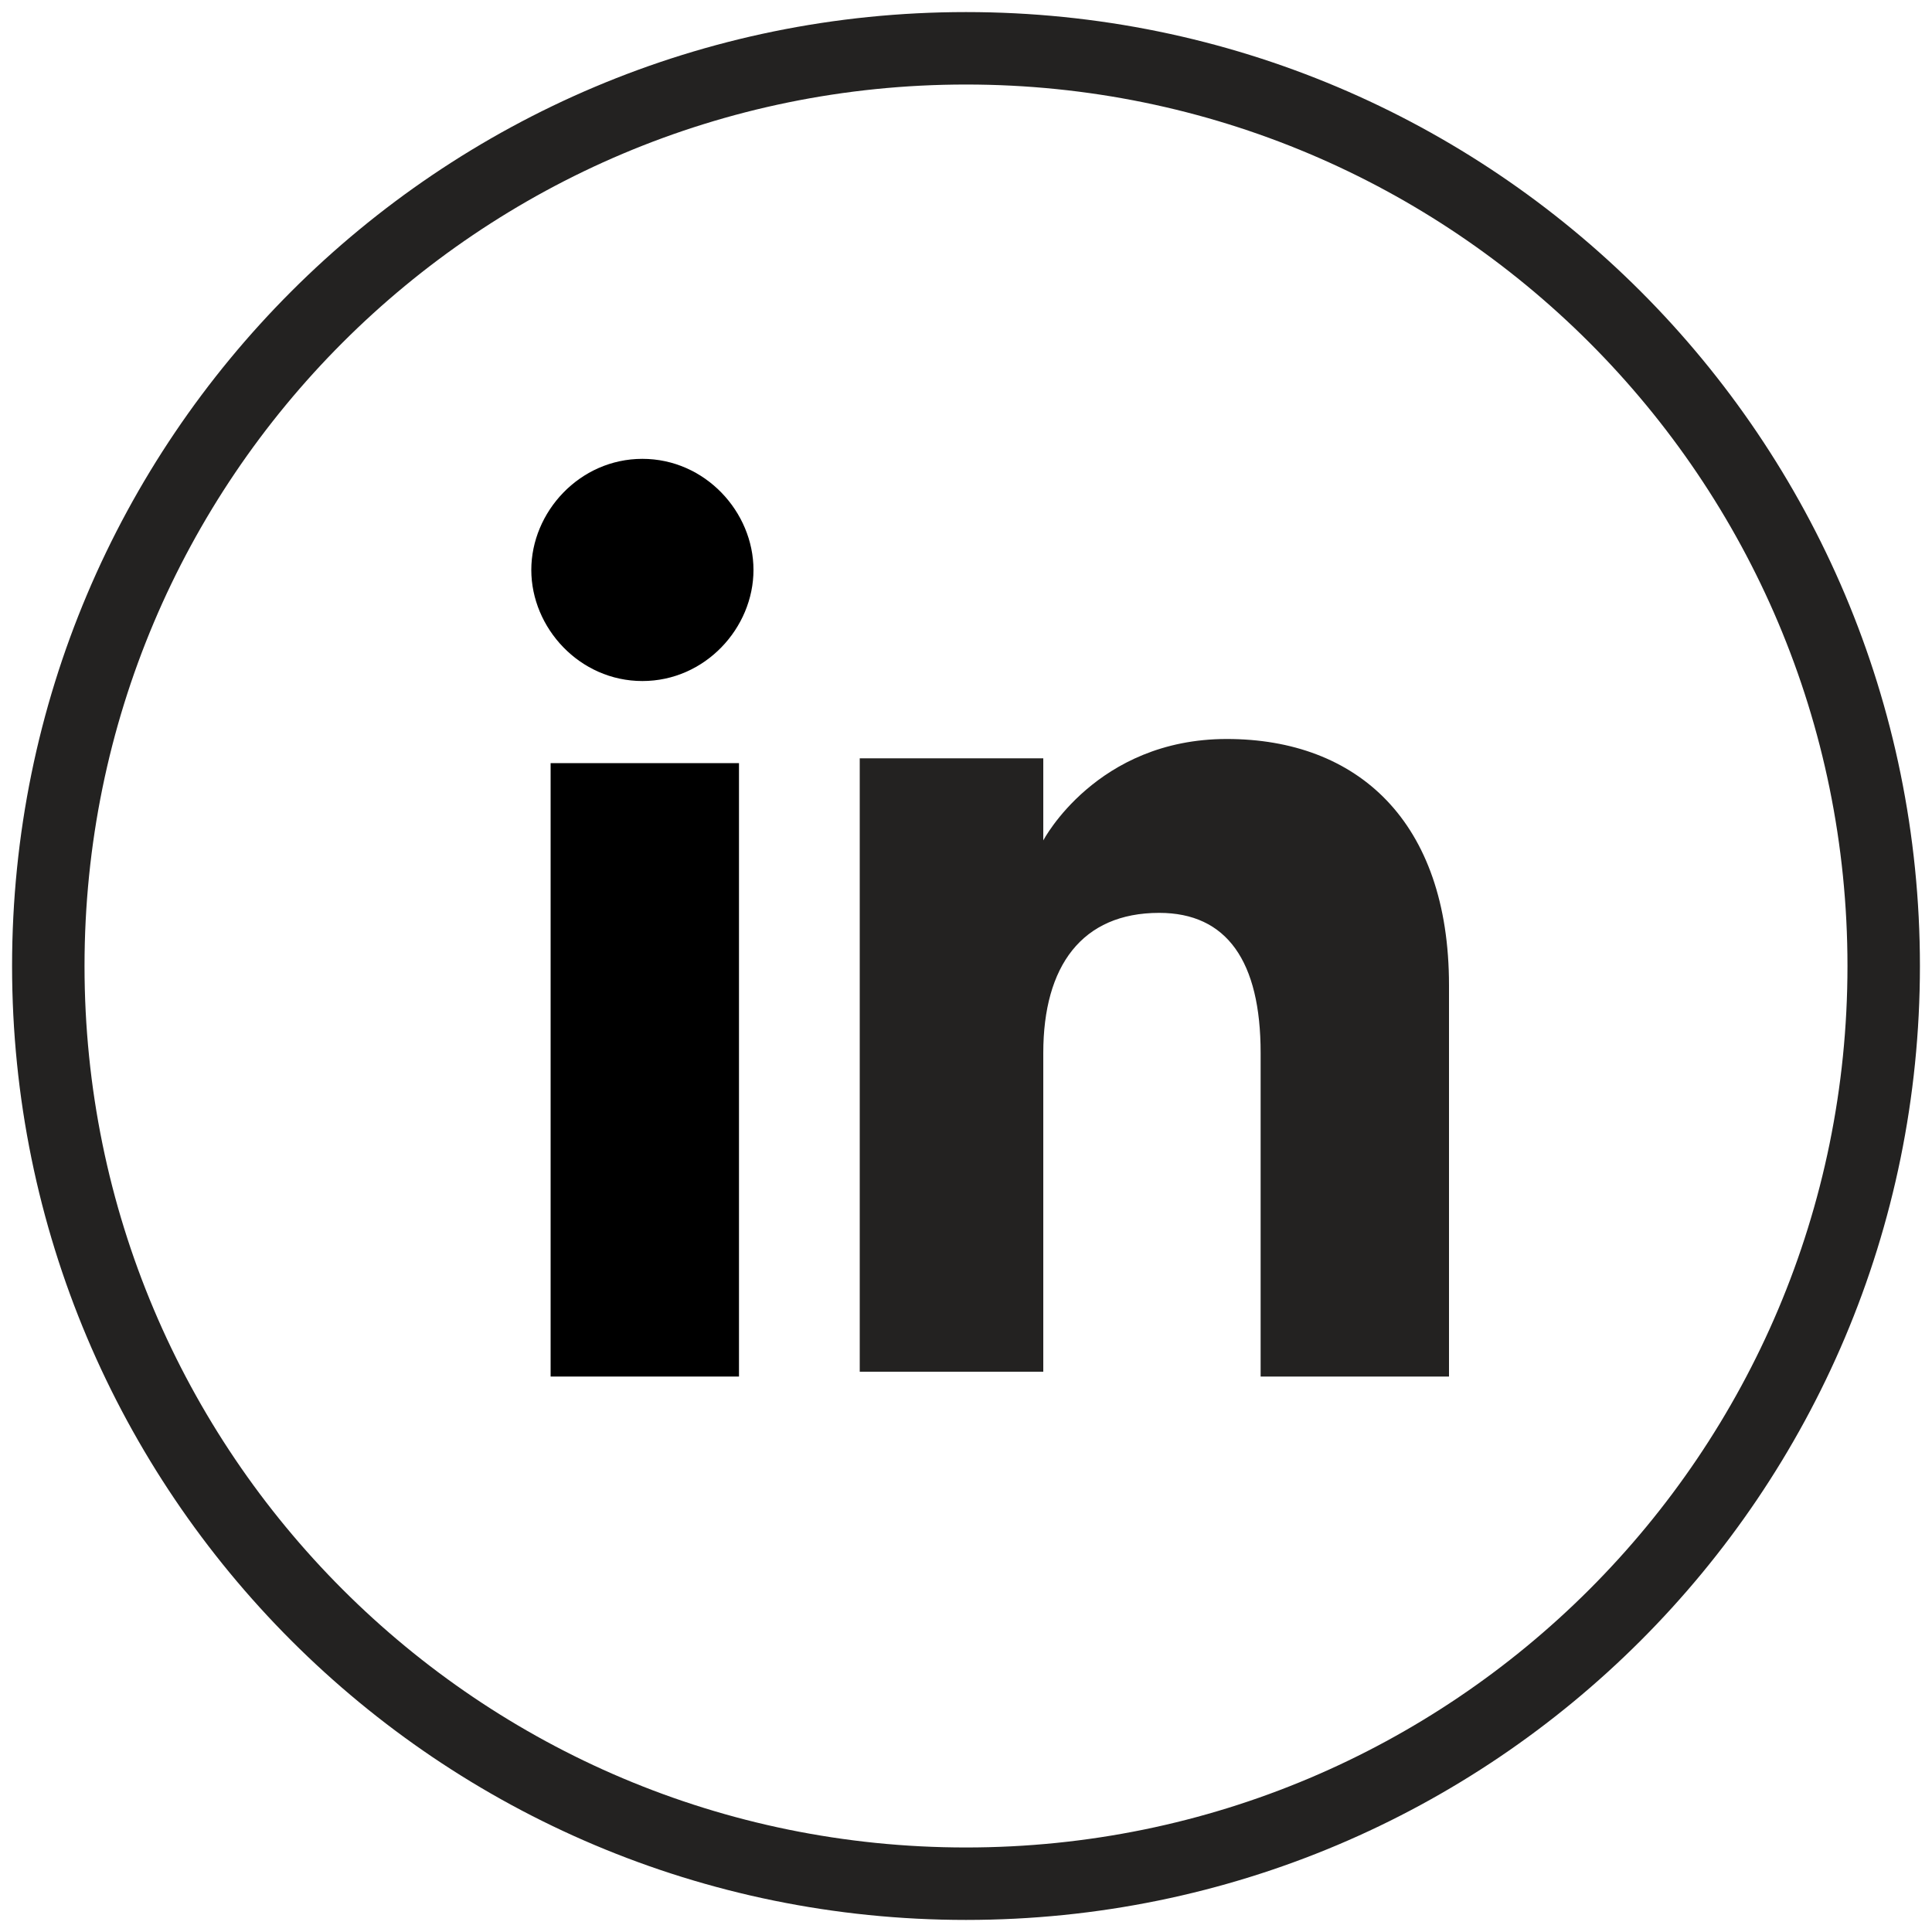
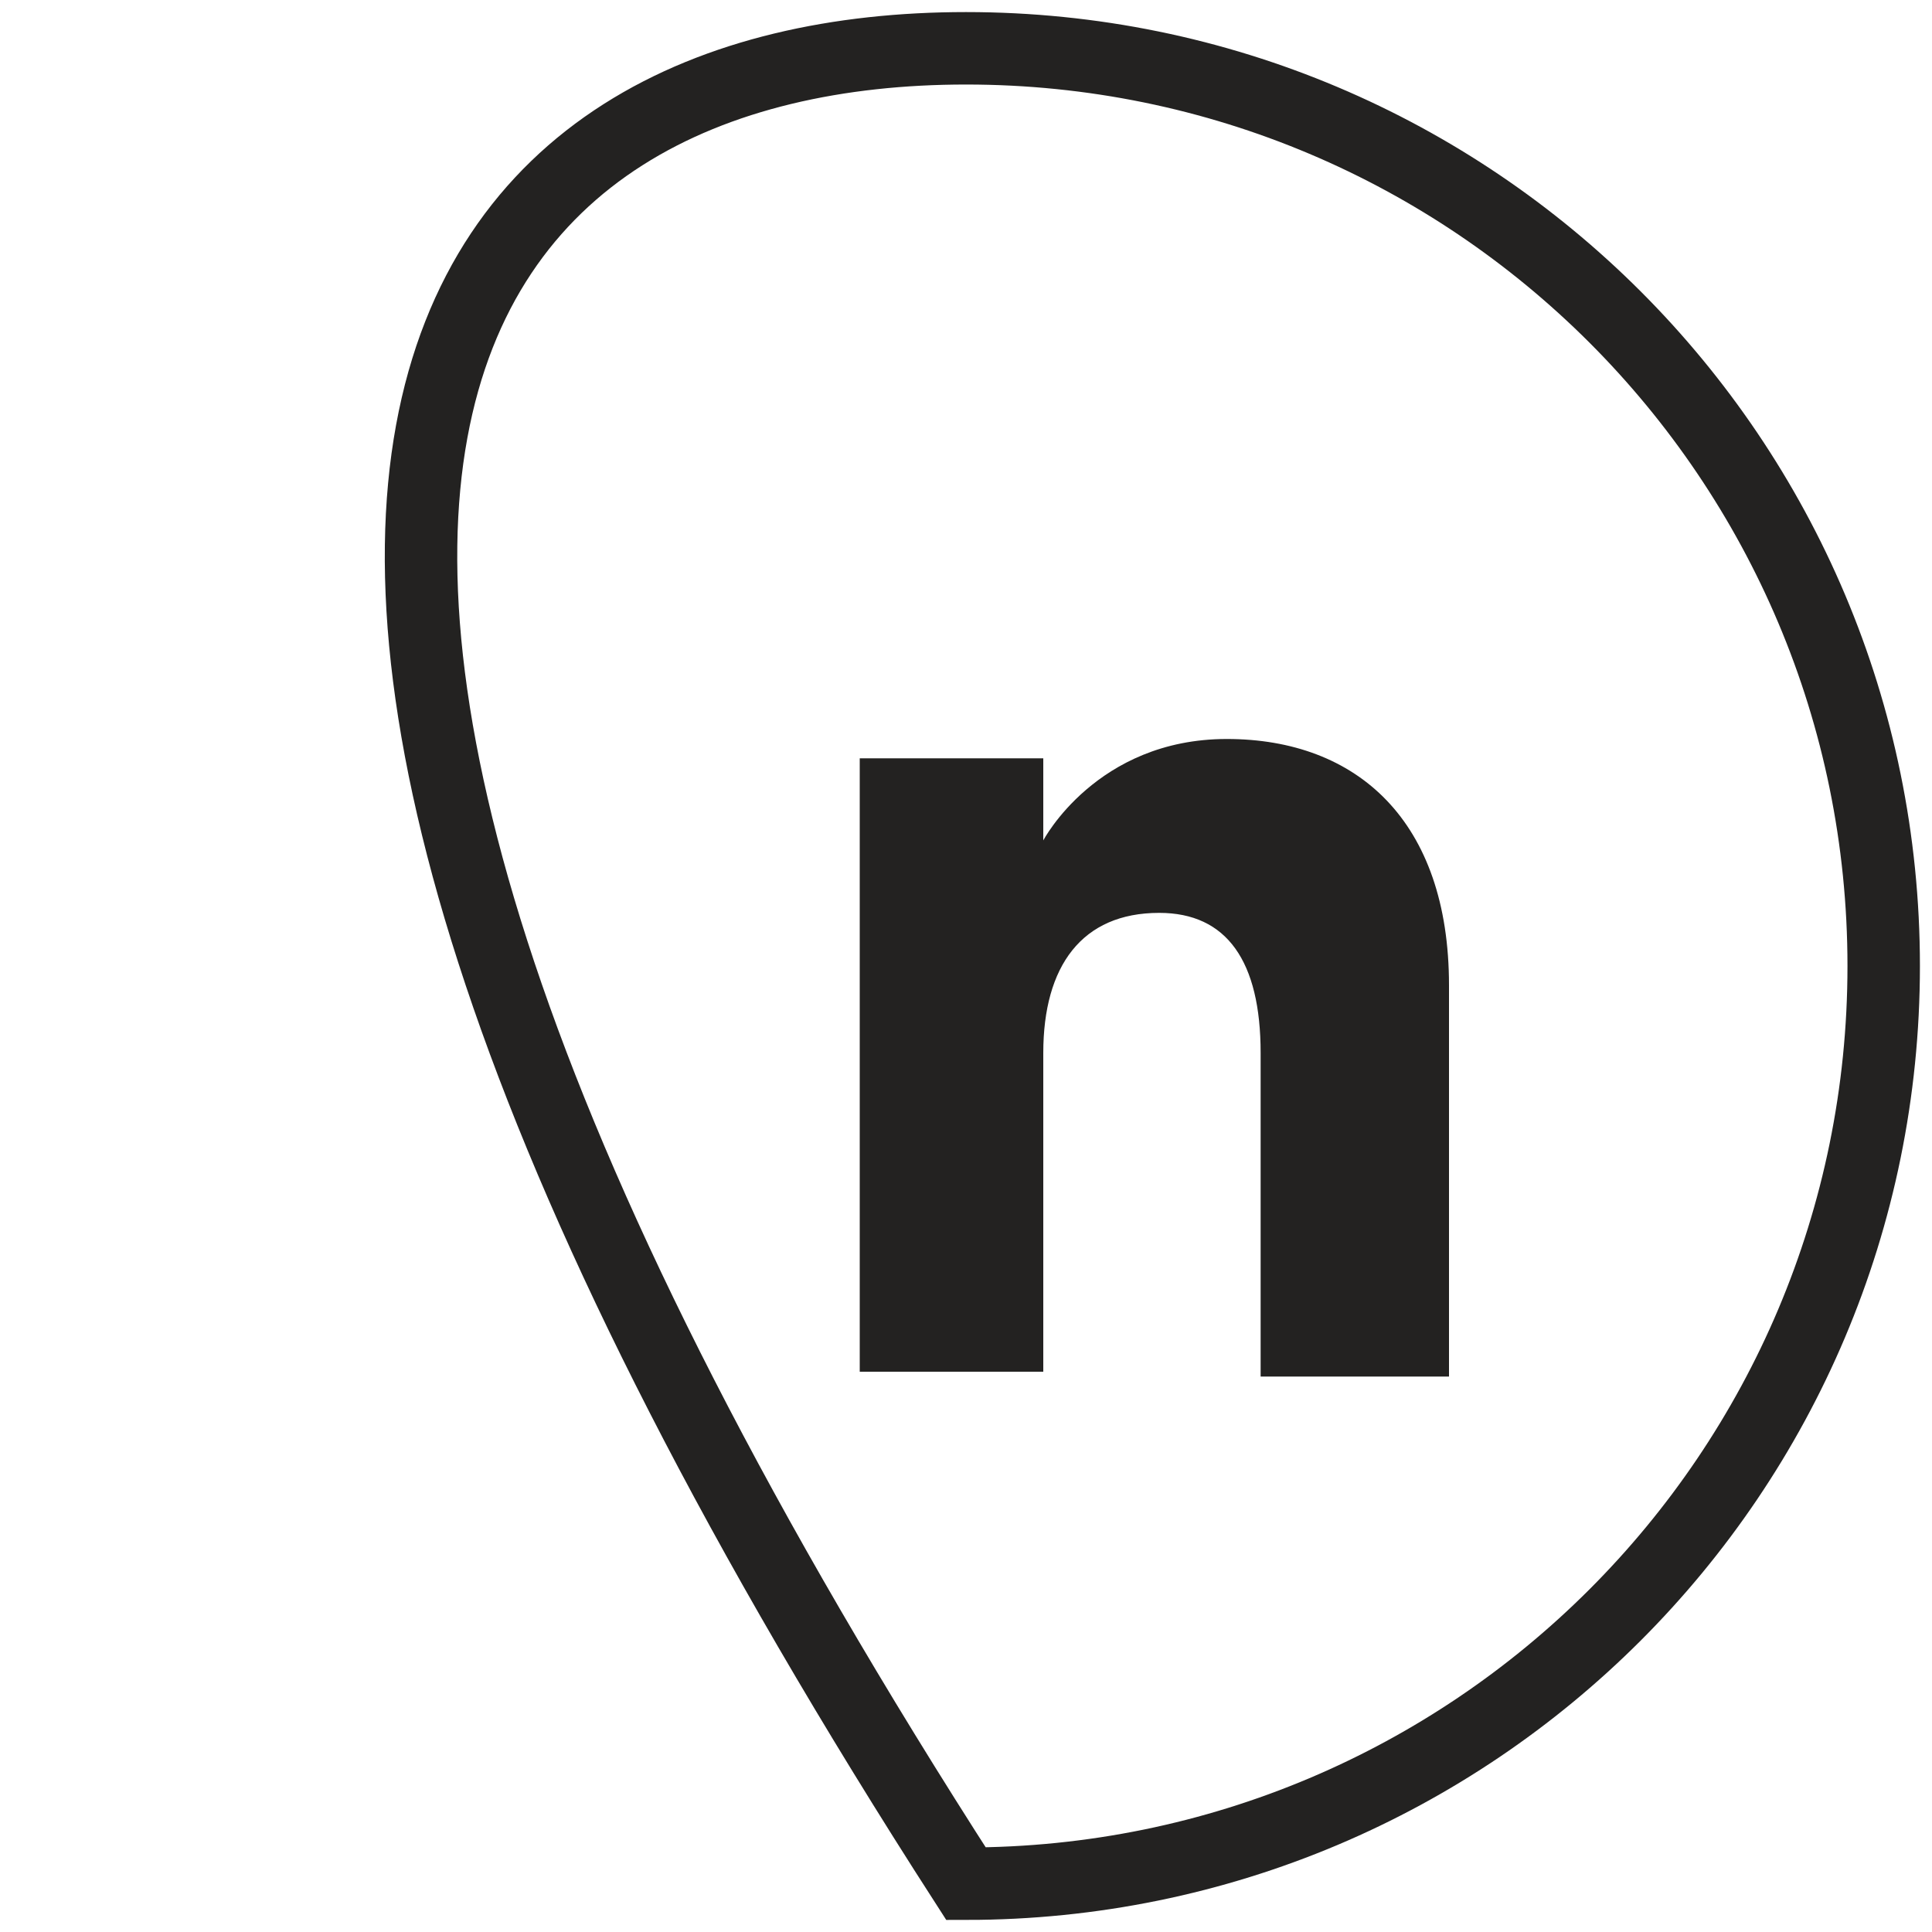
<svg xmlns="http://www.w3.org/2000/svg" id="linked-svg" version="1.1" x="0px" y="0px" viewBox="0 0 40 40" style="enable-background:new 0 0 40 40;" xml:space="preserve" width="22" height="22">
  <g id="XMLID_2094_">
-     <path id="XMLID_2101_" d="M20,39L20,39C9.5,39,1,30.5,1,20v0C1,9.5,9.5,1,20,1h0c10.5,0,19,8.5,19,19v0   C39,30.5,30.5,39,20,39z" fill="none" stroke="#232221" stroke-width="1.5" stroke-miterlimit="10" />
+     <path id="XMLID_2101_" d="M20,39L20,39v0C1,9.5,9.5,1,20,1h0c10.5,0,19,8.5,19,19v0   C39,30.5,30.5,39,20,39z" fill="none" stroke="#232221" stroke-width="1.5" stroke-miterlimit="10" />
    <g id="XMLID_2095_">
      <g id="XMLID_2097_">
-         <rect id="XMLID_2100_" x="11.4" y="15.8" width="3.9" height="12.7" />
-         <path id="XMLID_2098_" d="M13.3,14.1c1.3,0,2.3-1.1,2.3-2.3s-1-2.3-2.3-2.3c-1.3,0-2.3,1.1-2.3,2.3     S12,14.1,13.3,14.1z" />
-       </g>
+         </g>
      <path id="XMLID_2096_" d="M21.6,21.8c0-1.8,0.8-2.9,2.4-2.9c1.4,0,2.1,1,2.1,2.9c0,1.8,0,6.7,0,6.7h3.9    c0,0,0-4.6,0-8.1c0-3.4-1.9-5.1-4.6-5.1c-2.7,0-3.8,2.1-3.8,2.1v-1.7h-3.8v12.7h3.8C21.6,28.5,21.6,23.8,21.6,21.8z" fill="#232221" />
    </g>
  </g>
</svg>